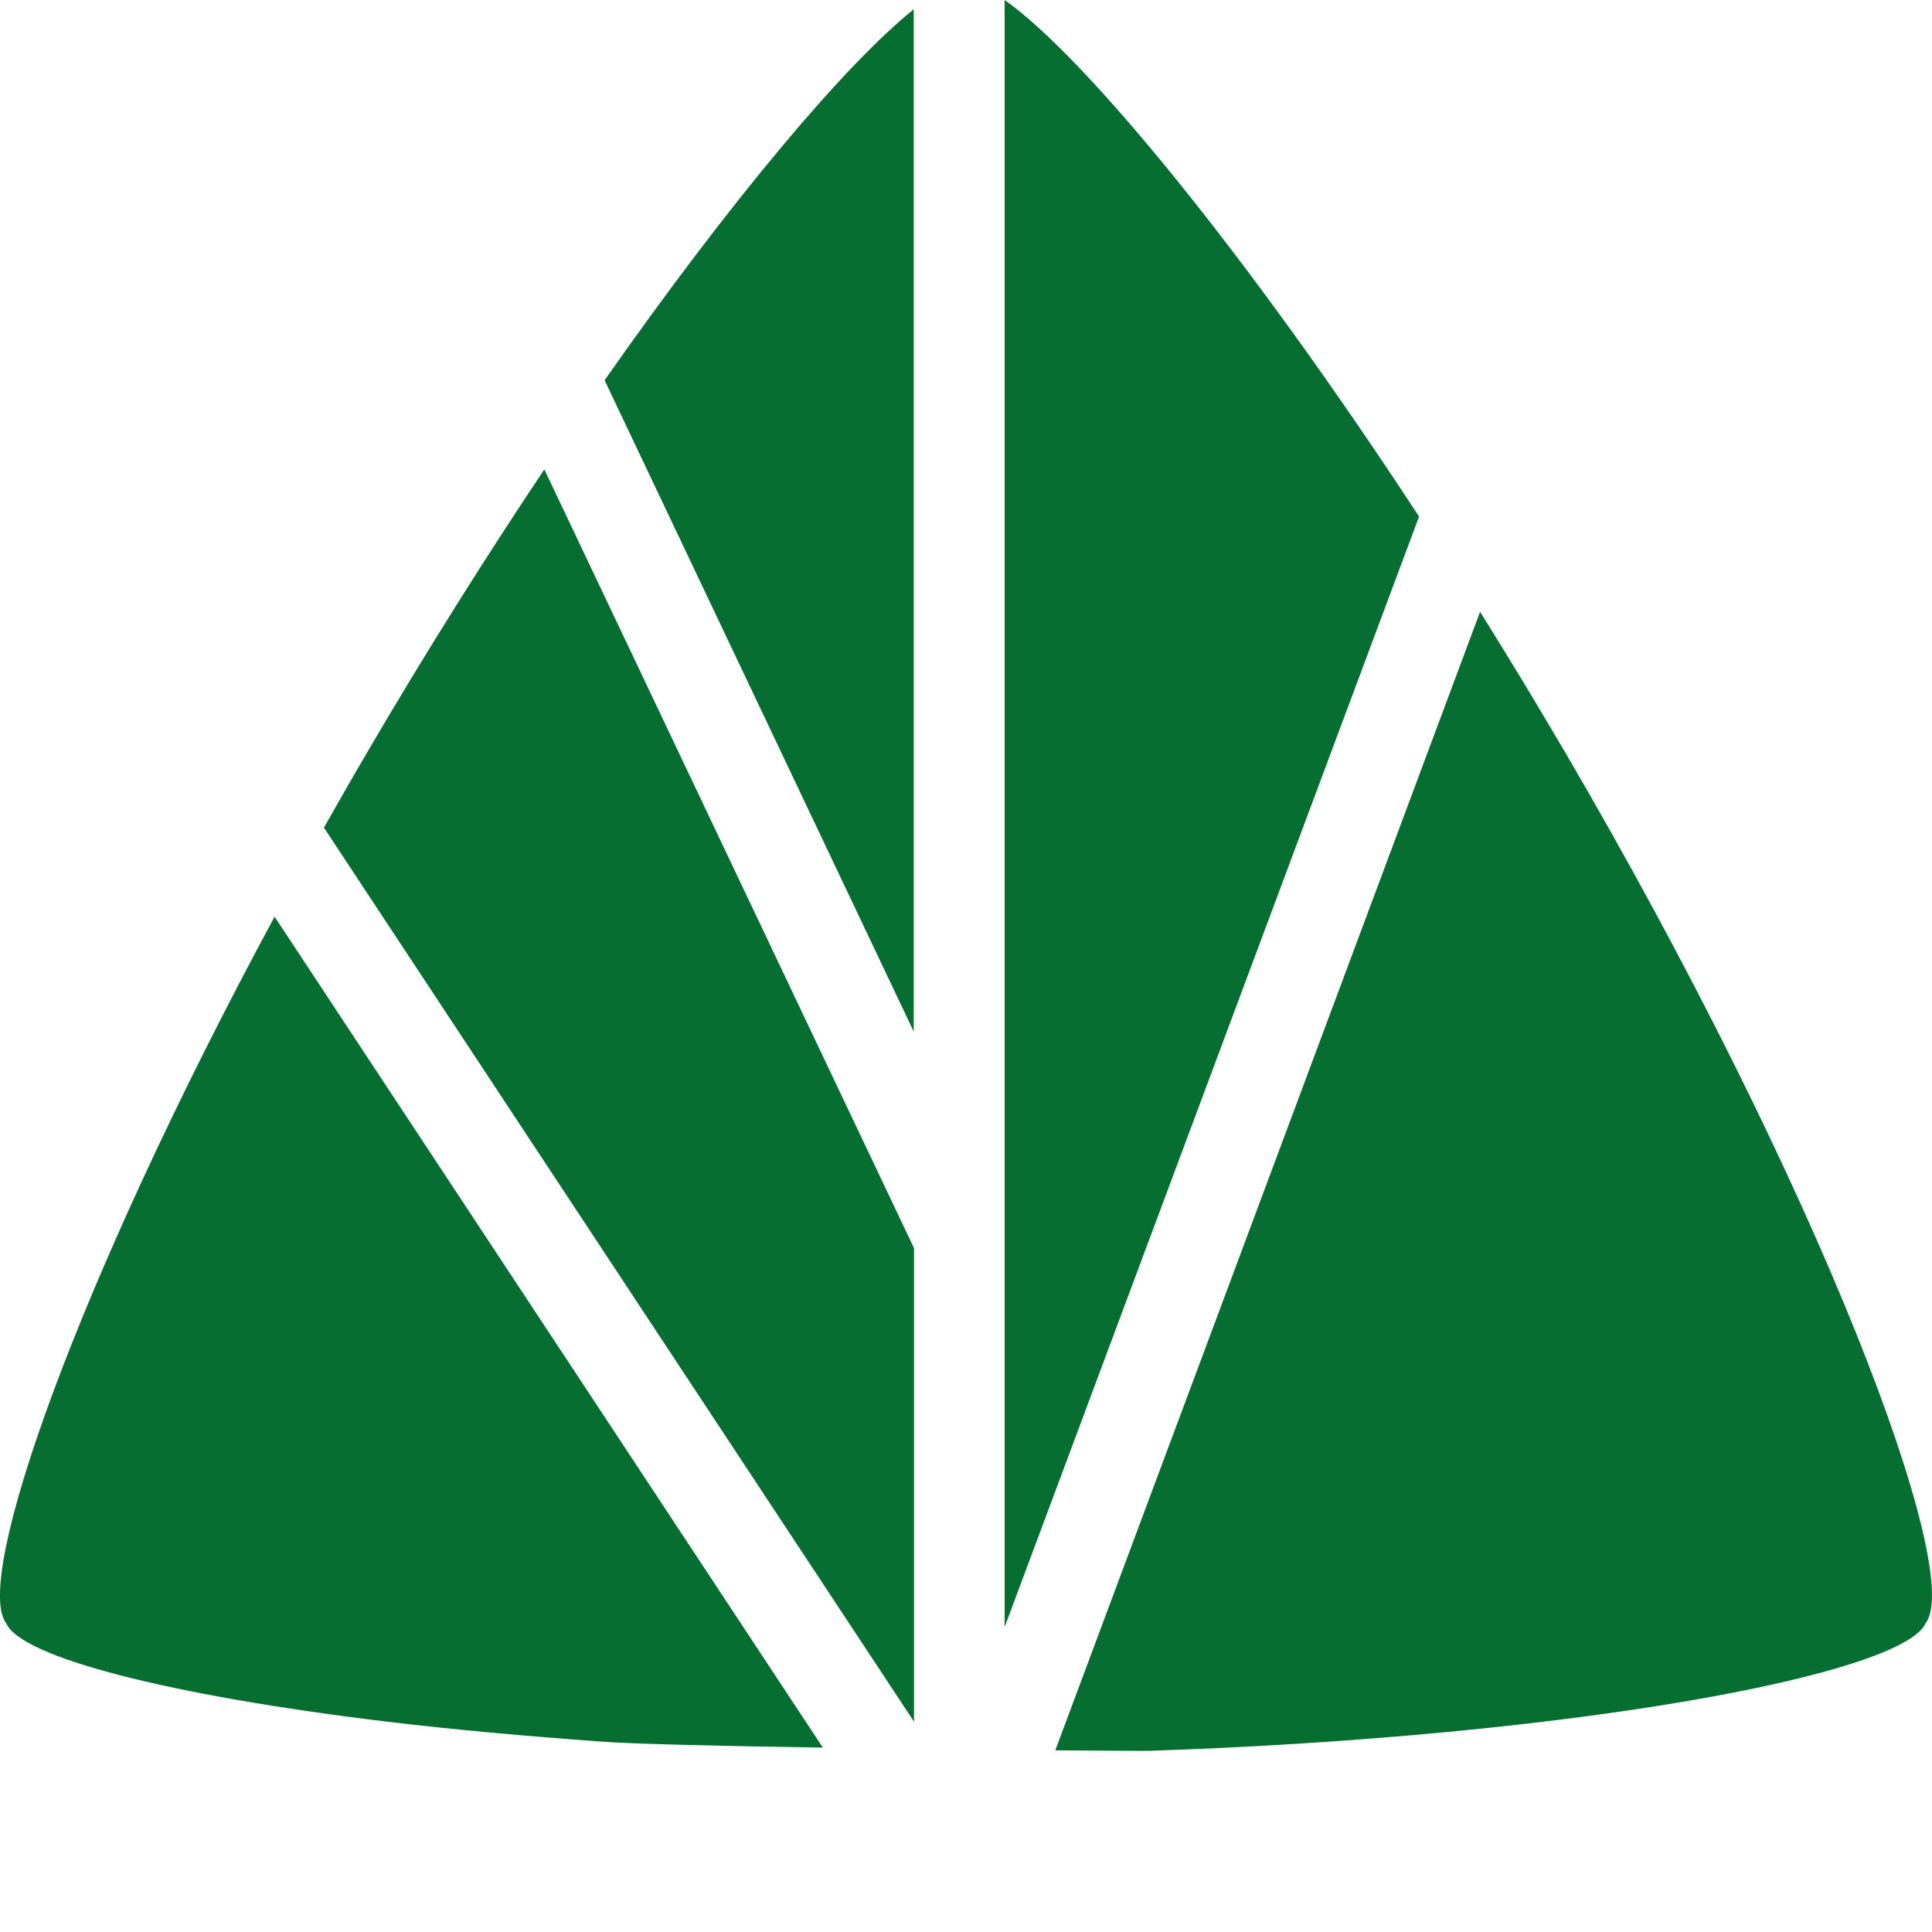
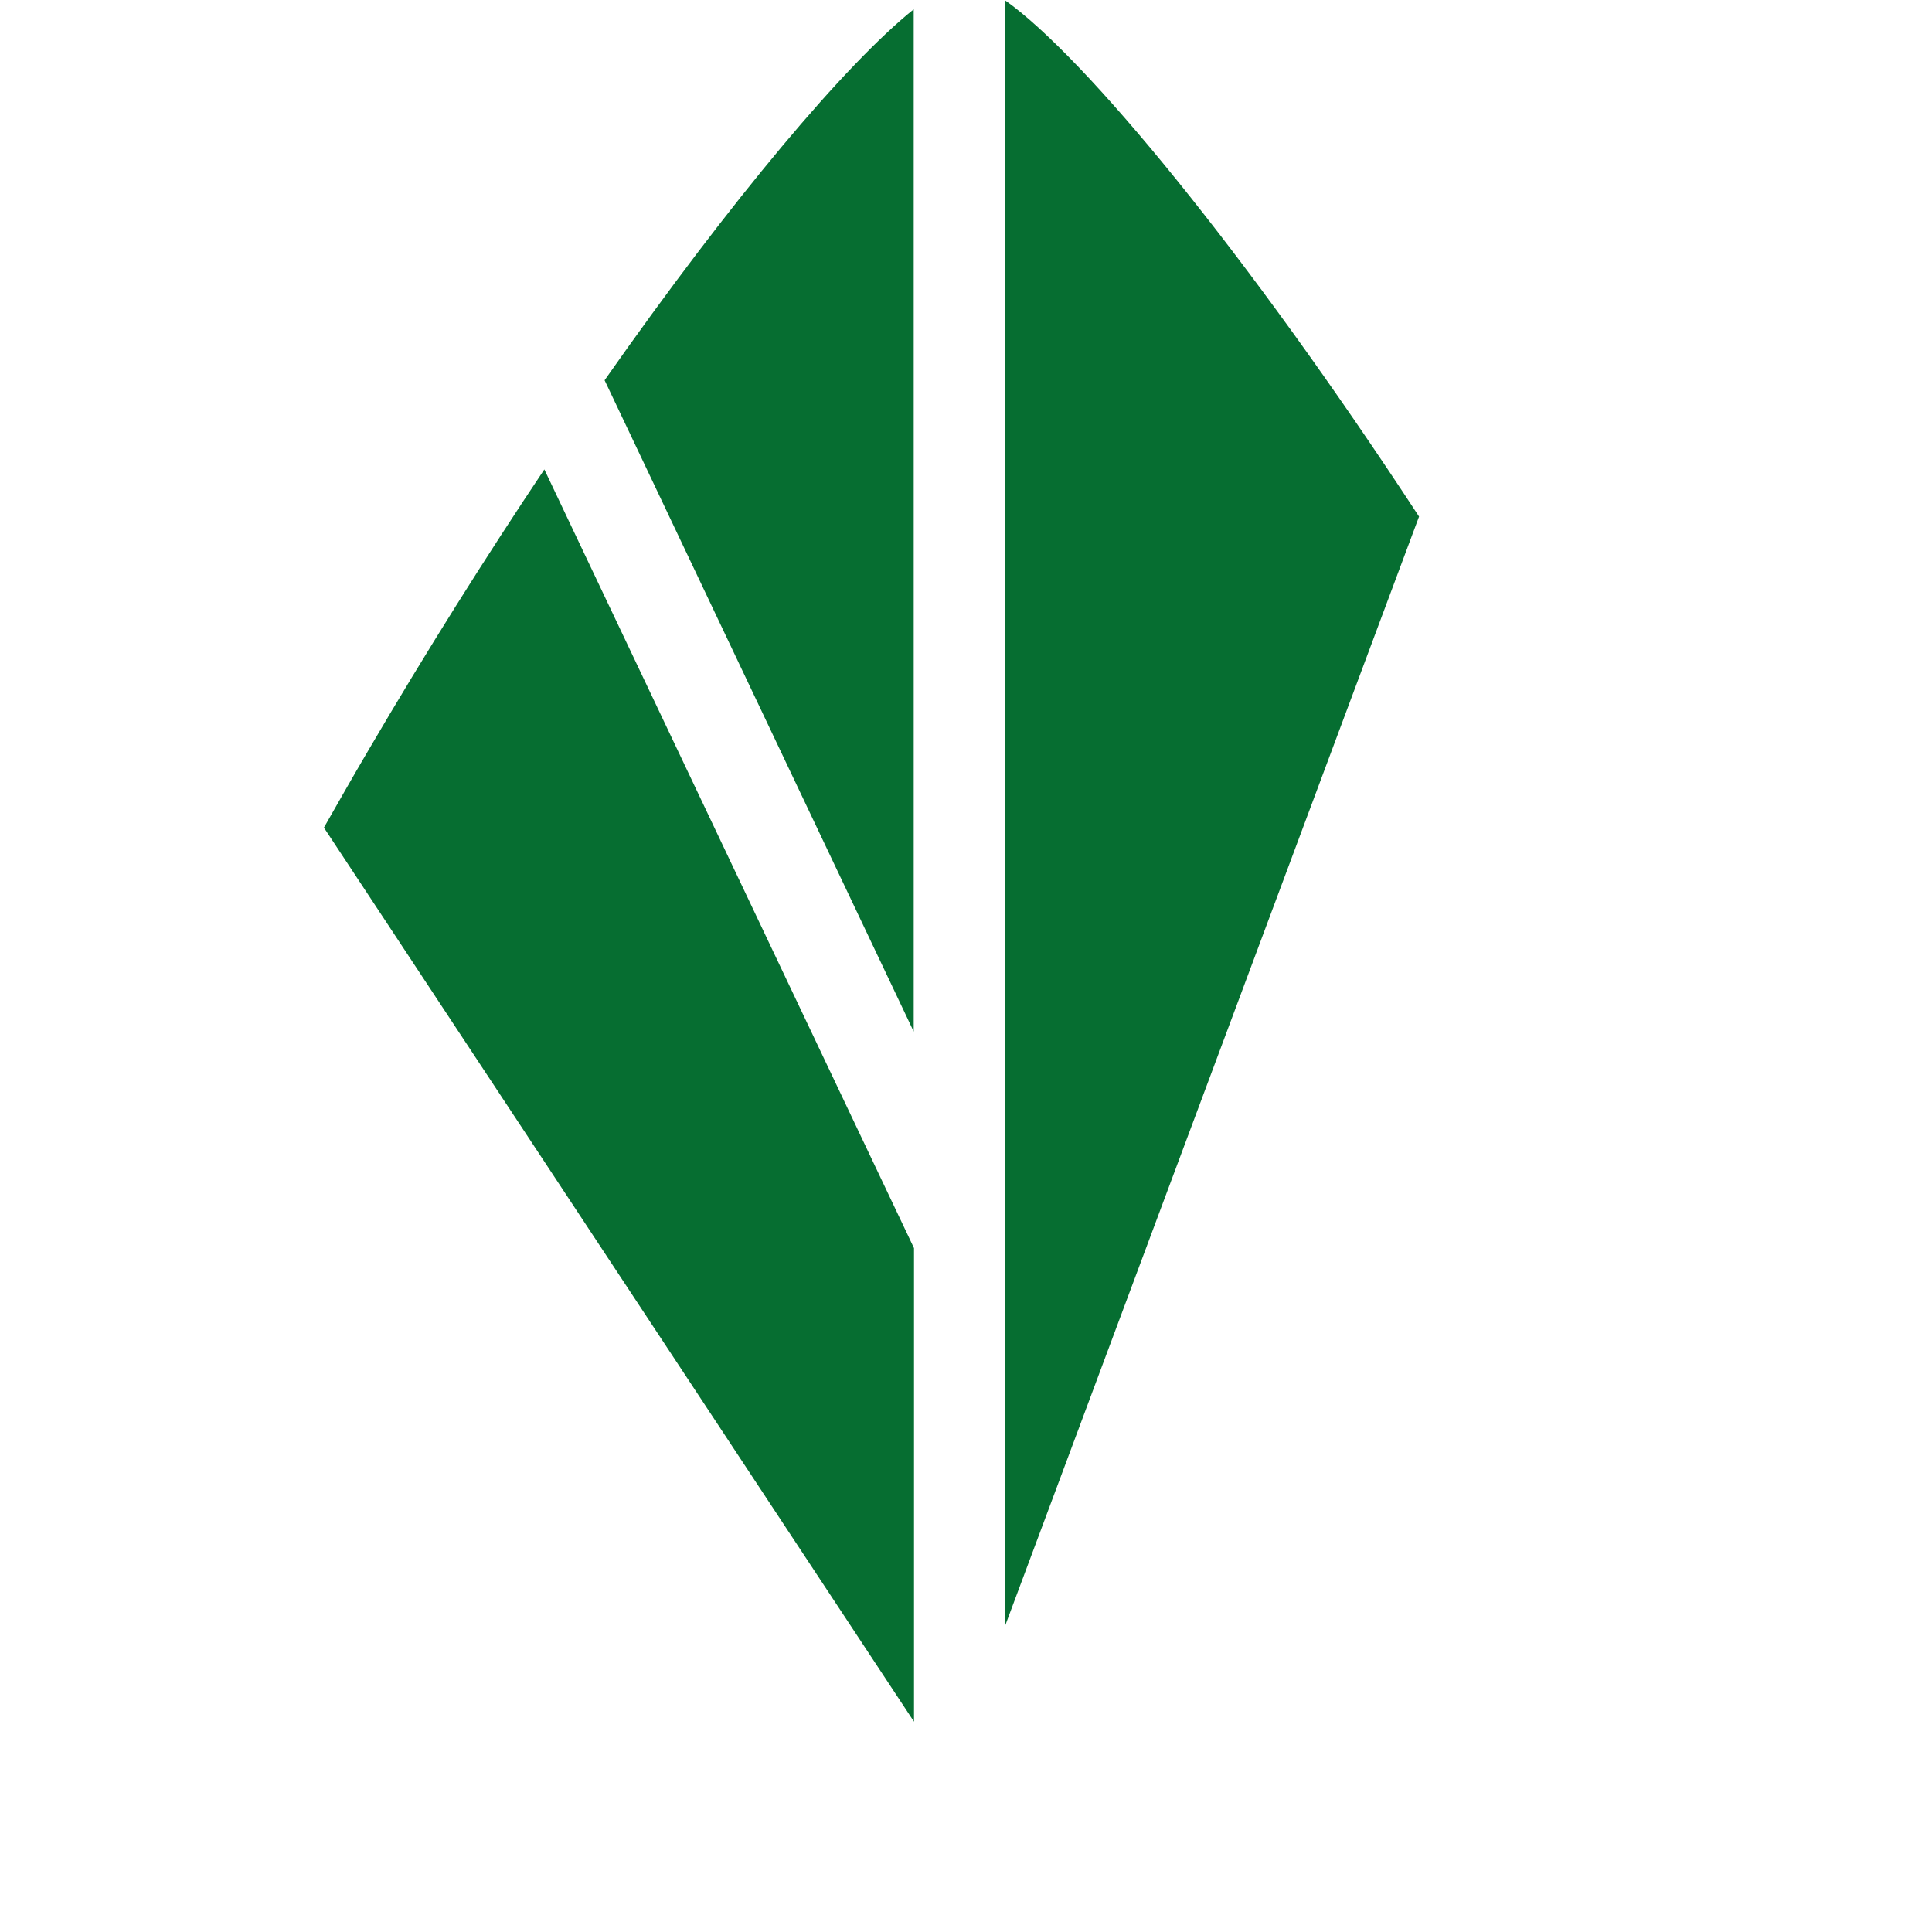
<svg xmlns="http://www.w3.org/2000/svg" width="32" height="32" viewBox="0 0 32 32" fill="none">
  <path d="M15.134 17.086V0.154C14.012 1.054 12.127 3.284 10.014 6.298L15.134 17.086Z" fill="#066E31" />
  <path d="M15.139 28.515V20.673L9.016 7.775C8.055 9.211 7.064 10.783 6.09 12.447C5.841 12.87 5.602 13.292 5.365 13.708L15.138 28.515H15.139Z" fill="#066E31" />
  <path d="M16.64 26.949L23.504 8.556C20.643 4.185 17.964 0.932 16.64 0V26.949Z" fill="#066E31" />
-   <path d="M4.548 15.183C1.27 21.256 -0.454 26.161 0.103 26.887C0.34 27.442 2.768 28.079 6.418 28.517C7.506 28.648 8.702 28.755 9.979 28.848C10.505 28.887 12.002 28.921 13.629 28.946L4.548 15.183Z" fill="#066E31" />
-   <path d="M25.91 12.438C25.448 11.648 24.981 10.879 24.515 10.133L17.479 28.991C18.352 28.998 18.958 29.001 19.018 29C26.115 28.761 31.535 27.727 31.896 26.882C32.536 26.051 30.174 19.721 25.91 12.436V12.438Z" fill="#066E31" />
</svg>